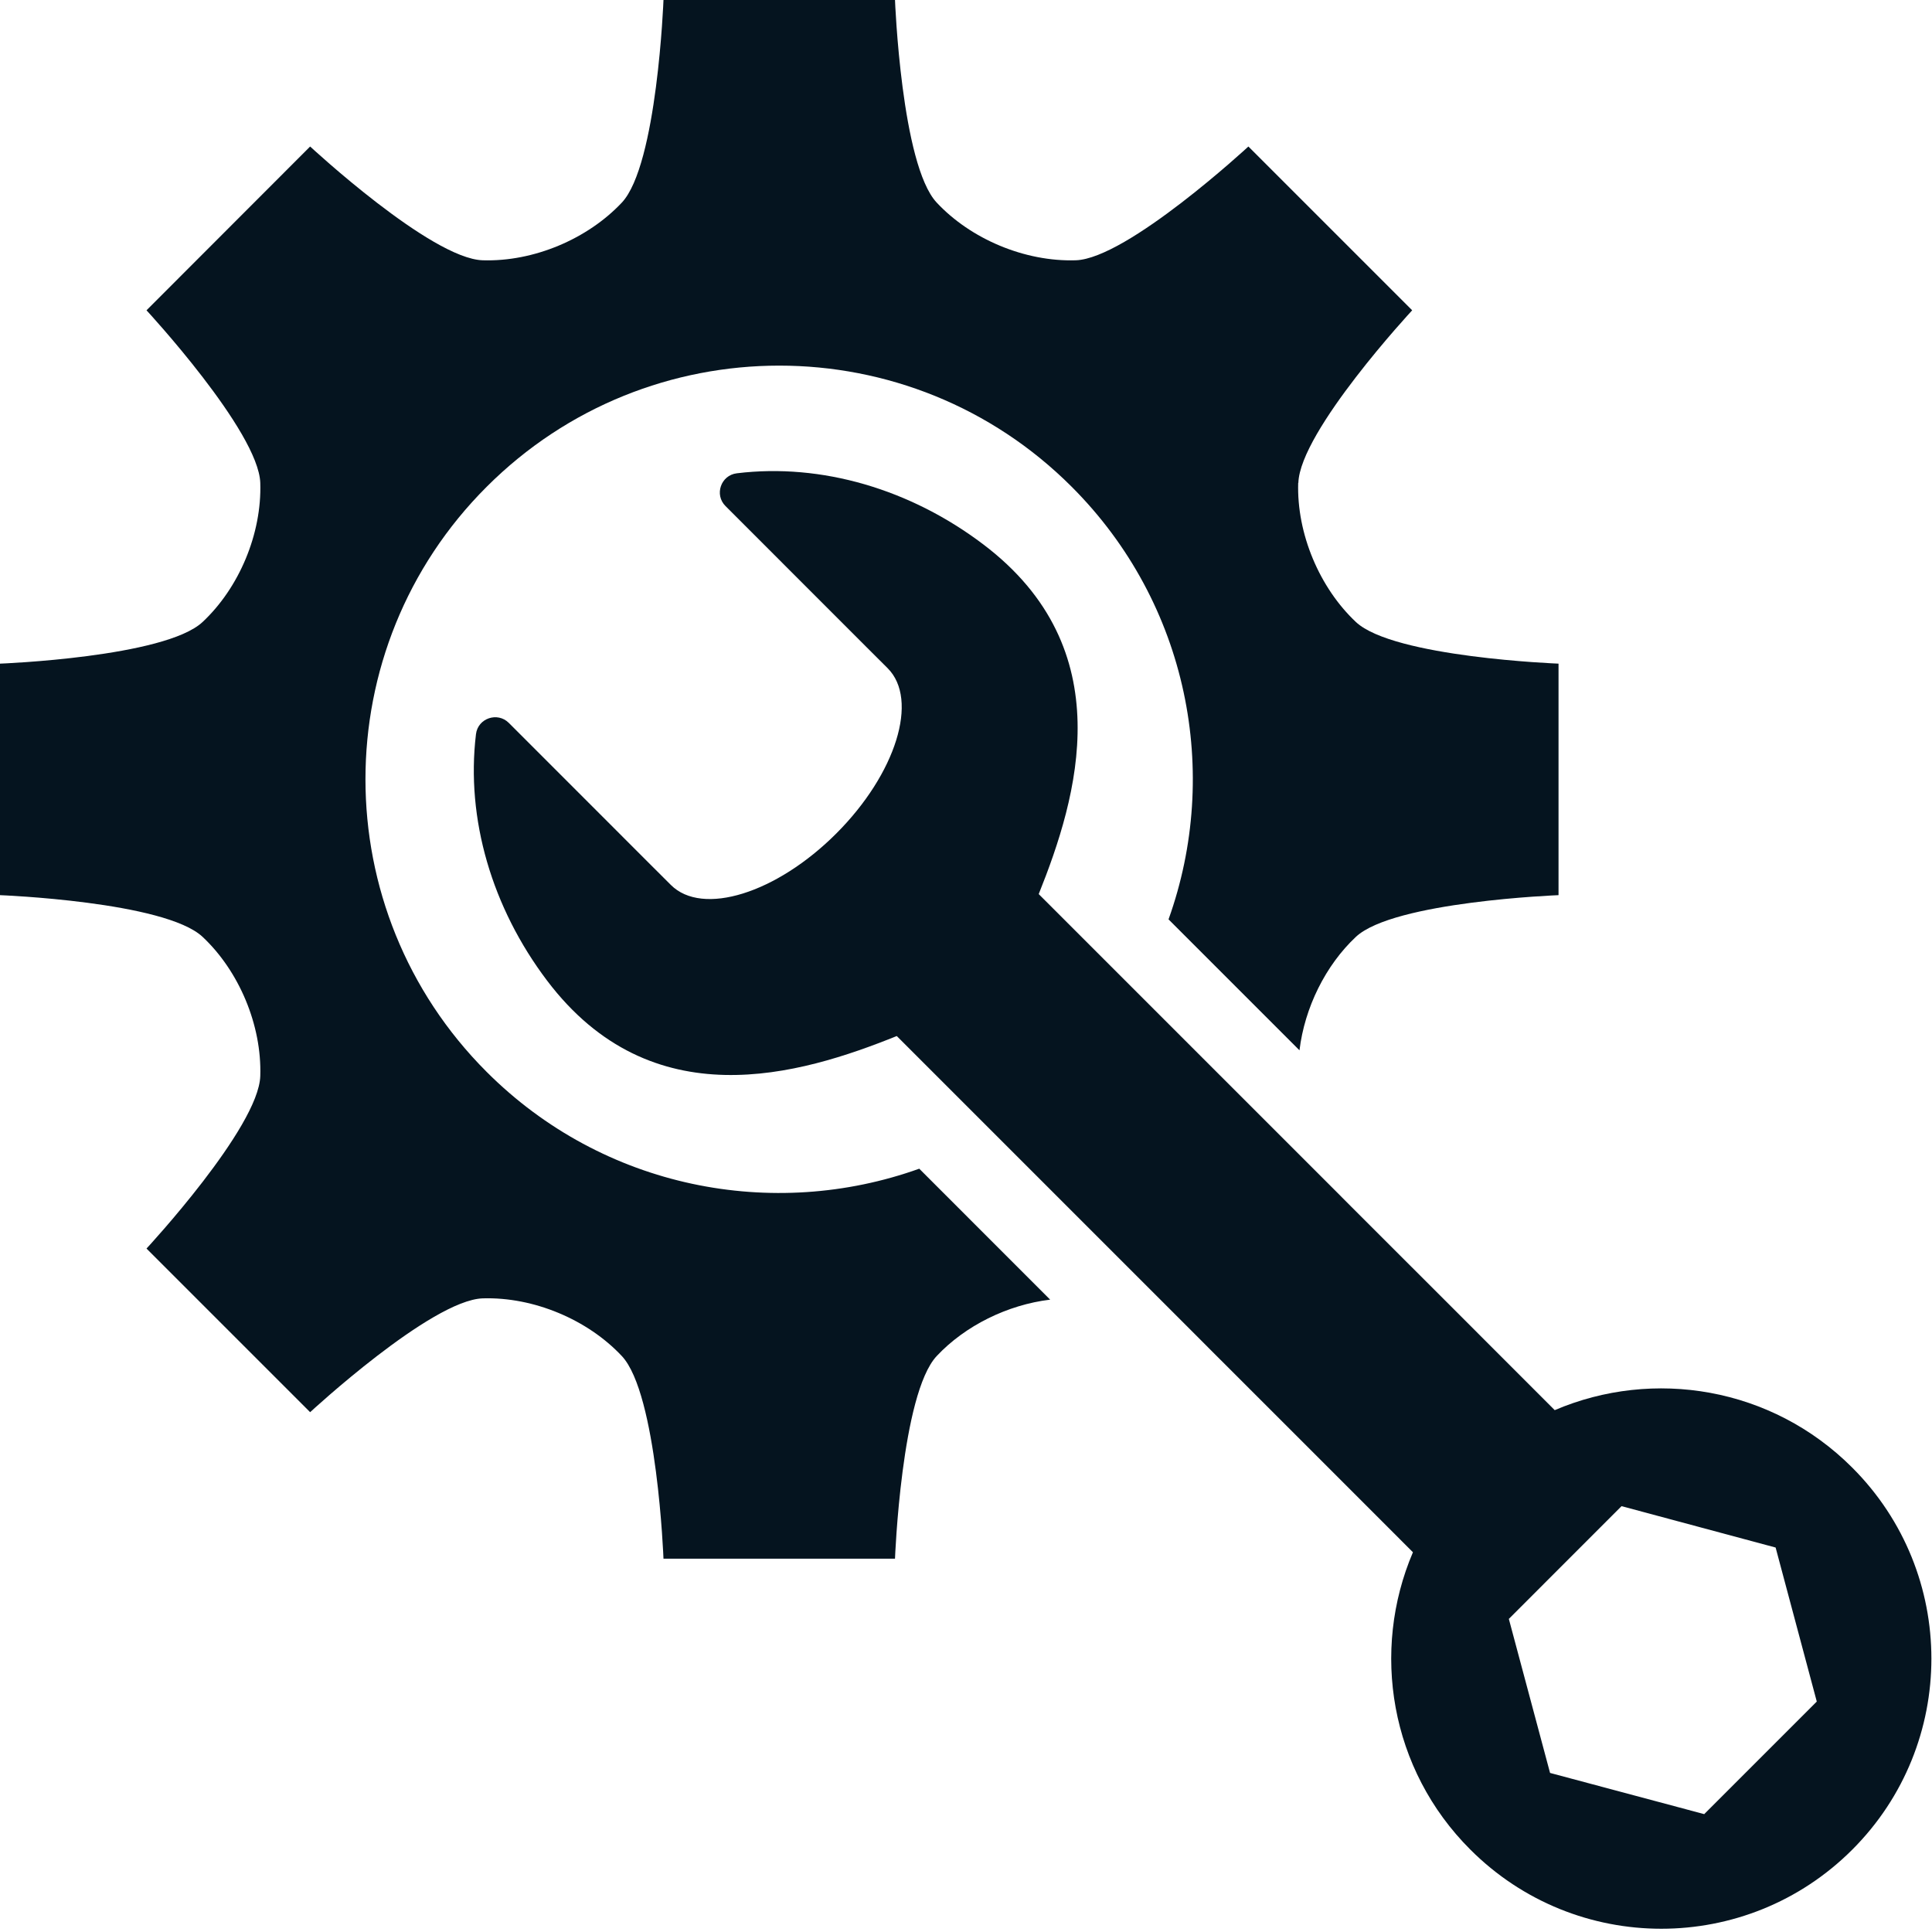
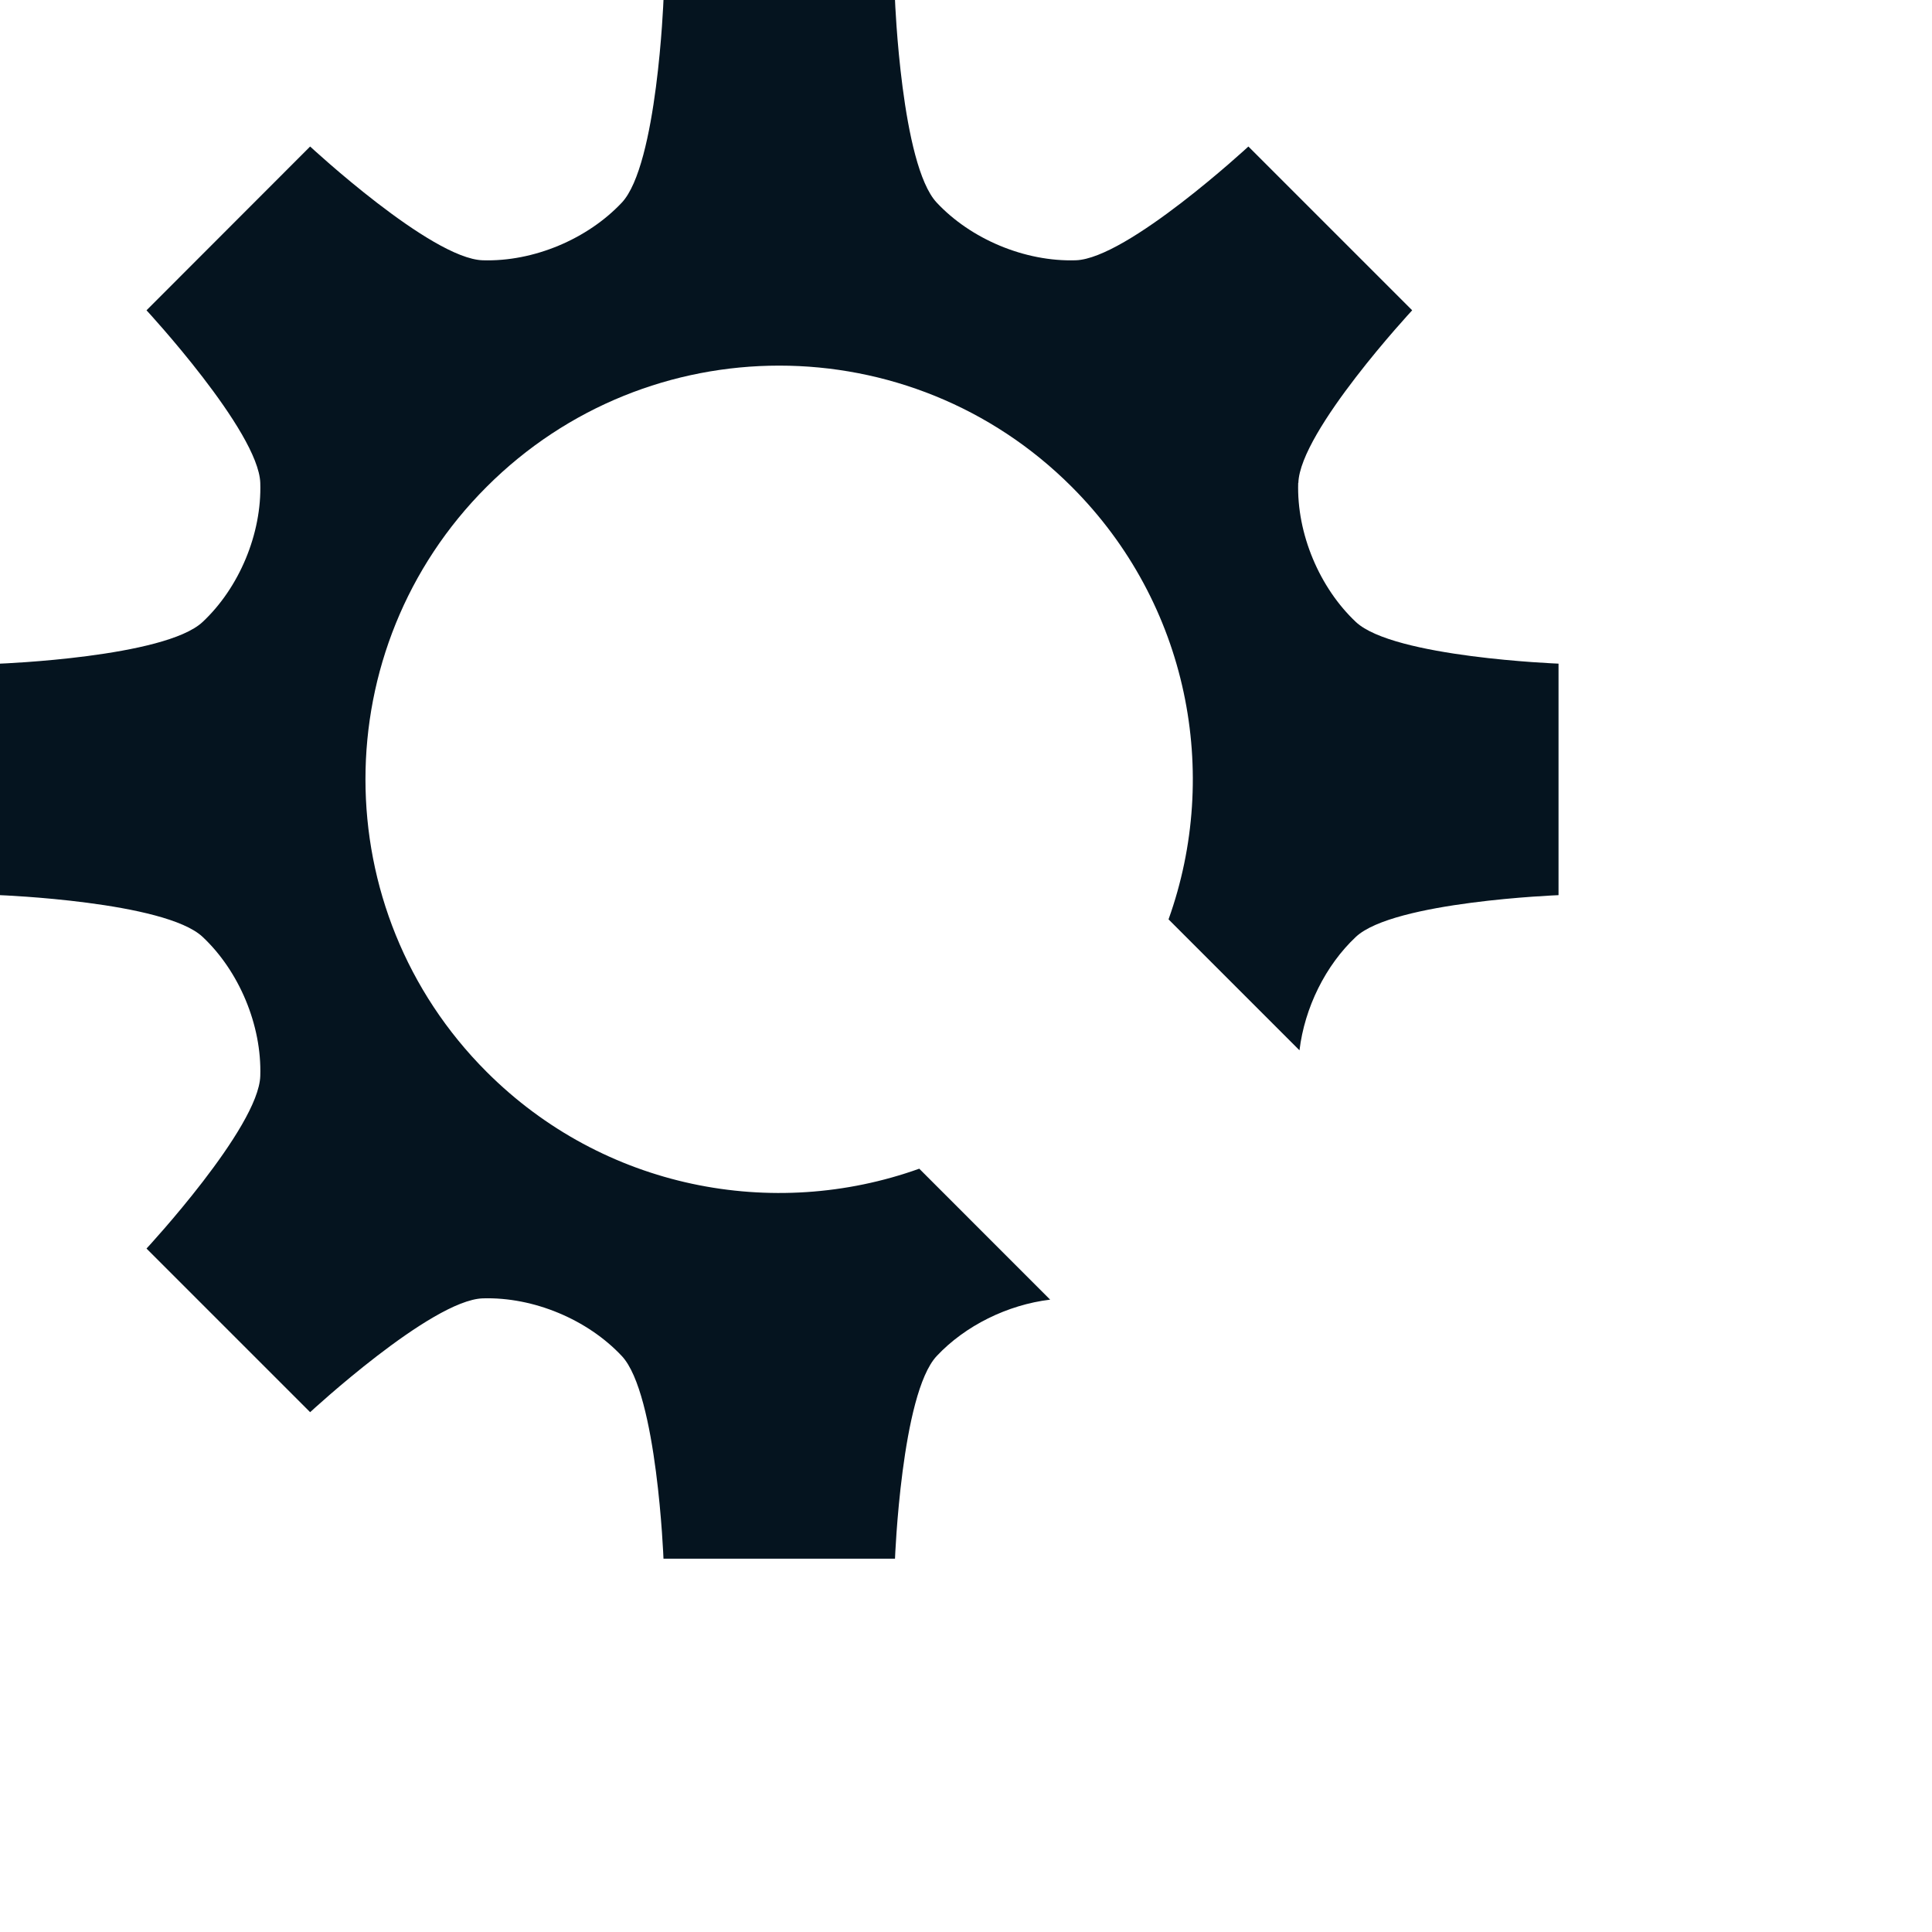
<svg xmlns="http://www.w3.org/2000/svg" width="36" height="36" viewBox="0 0 36 36" fill="none">
  <path d="M24.193 8.998C24.223 8.034 26.314 5.782 26.314 5.782L23.262 2.73C23.262 2.73 21.006 4.818 20.046 4.85C19.097 4.88 18.089 4.455 17.454 3.775C16.795 3.072 16.677 0 16.677 0H12.363C12.363 0 12.246 3.072 11.587 3.775C10.951 4.452 9.944 4.88 8.995 4.85C8.031 4.821 5.779 2.73 5.779 2.73L2.73 5.782C2.73 5.782 4.818 8.037 4.85 8.998C4.88 9.947 4.455 10.954 3.775 11.59C3.072 12.249 0 12.366 0 12.366V16.68C0 16.68 3.072 16.798 3.775 17.457C4.452 18.092 4.88 19.1 4.85 20.049C4.821 21.012 2.73 23.265 2.73 23.265L5.779 26.314C5.779 26.314 8.034 24.226 8.995 24.193C9.944 24.164 10.951 24.589 11.587 25.268C12.246 25.971 12.363 29.044 12.363 29.044H16.677C16.677 29.044 16.795 25.971 17.454 25.268C17.984 24.703 18.772 24.313 19.568 24.217L17.129 21.777C14.408 22.752 11.247 22.152 9.068 19.973C6.057 16.962 6.057 12.079 9.068 9.071C12.079 6.06 16.962 6.06 19.97 9.071C22.149 11.25 22.749 14.411 21.774 17.131L24.214 19.571C24.31 18.775 24.7 17.987 25.265 17.457C25.968 16.798 29.041 16.68 29.041 16.68V12.366C29.041 12.366 25.968 12.249 25.265 11.59C24.589 10.954 24.161 9.947 24.19 8.998H24.193Z" fill="#05141F" />
-   <path d="M34.512 27.345C33.012 25.845 30.807 25.491 28.97 26.276L26.929 24.234L26.8 24.105L25.177 22.483L24.943 22.248L19.355 16.66C20.081 14.85 20.904 12.097 18.321 10.143C16.968 9.118 15.31 8.626 13.731 8.819C13.432 8.854 13.306 9.22 13.52 9.431L16.15 12.062C16.15 12.062 16.443 12.354 16.54 12.451C17.126 13.037 16.698 14.416 15.582 15.532C14.466 16.648 13.087 17.076 12.501 16.49C12.404 16.393 12.111 16.101 12.111 16.101L9.481 13.47C9.27 13.259 8.904 13.383 8.869 13.681C8.679 15.26 9.168 16.915 10.193 18.271C12.146 20.854 14.9 20.034 16.71 19.305L22.298 24.893L22.532 25.128L24.287 26.882L26.328 28.924C25.544 30.76 25.898 32.968 27.398 34.465C29.363 36.431 32.55 36.431 34.515 34.465C36.48 32.5 36.48 29.313 34.515 27.348L34.512 27.345ZM31.753 33.803L28.883 33.036L28.115 30.166L30.215 28.065L33.086 28.836L33.853 31.706L31.753 33.806V33.803Z" fill="#05141F" />
</svg>